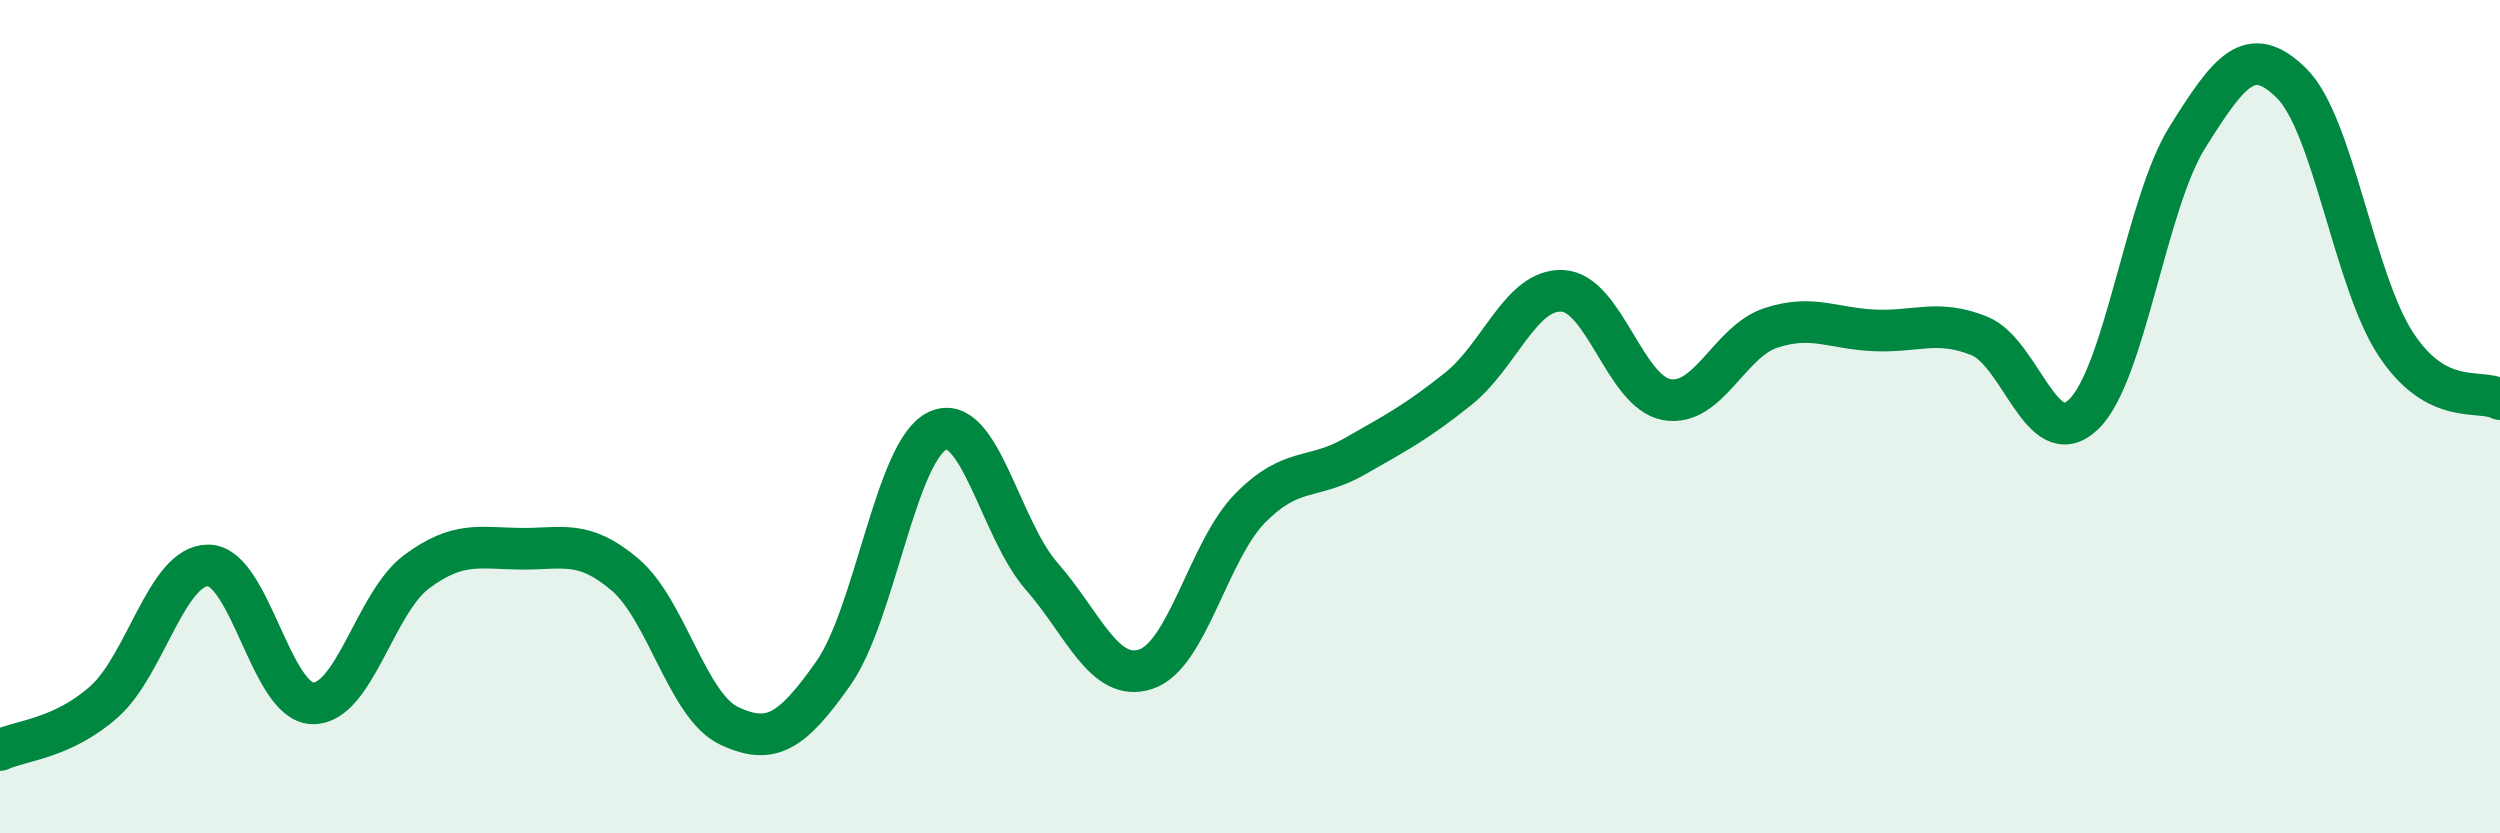
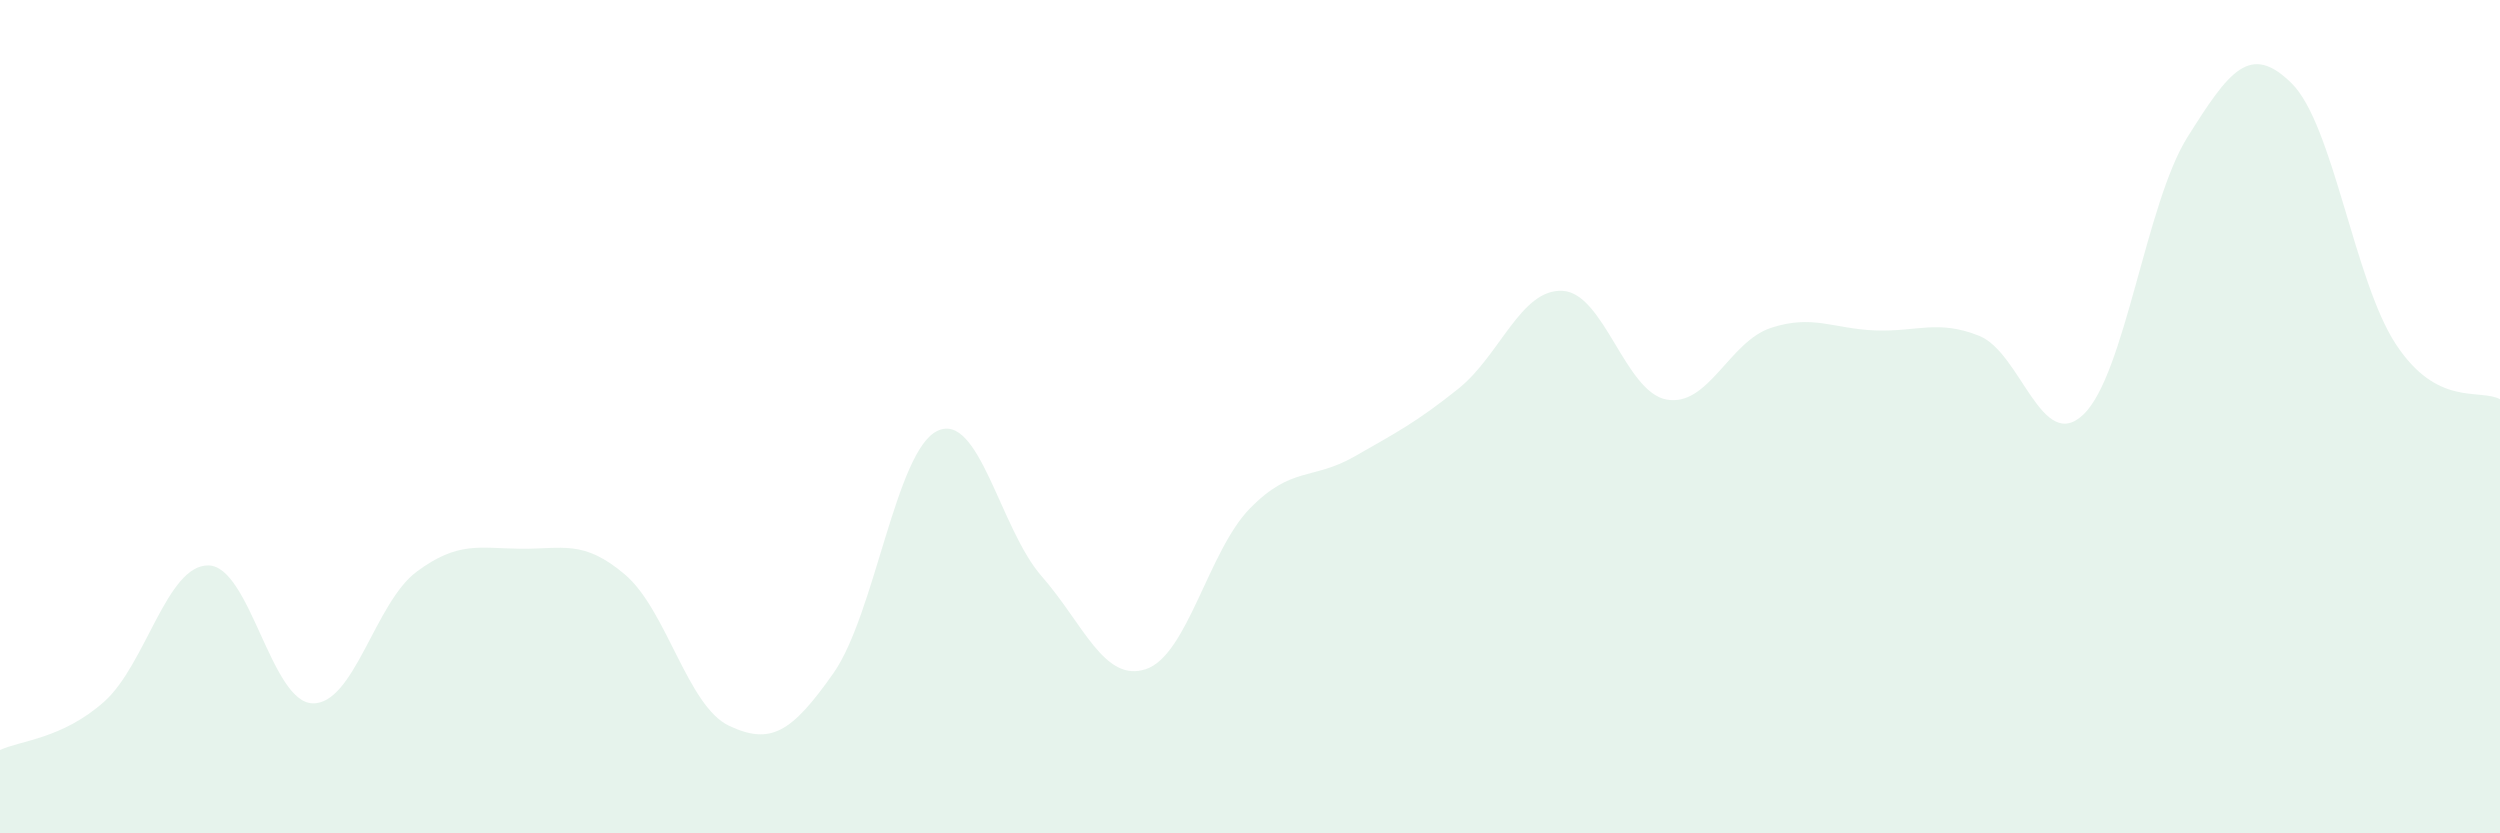
<svg xmlns="http://www.w3.org/2000/svg" width="60" height="20" viewBox="0 0 60 20">
  <path d="M 0,18 C 0.5,17.77 1.5,17.73 2.5,16.84 C 3.5,15.95 4,13.56 5,13.57 C 6,13.58 6.5,16.85 7.5,16.88 C 8.5,16.91 9,14.46 10,13.72 C 11,12.98 11.5,13.16 12.5,13.17 C 13.5,13.18 14,12.94 15,13.79 C 16,14.64 16.5,16.95 17.5,17.42 C 18.5,17.89 19,17.58 20,16.16 C 21,14.74 21.5,10.81 22.5,10.34 C 23.5,9.87 24,12.69 25,13.83 C 26,14.97 26.5,16.39 27.5,16.06 C 28.5,15.73 29,13.22 30,12.2 C 31,11.18 31.5,11.53 32.5,10.96 C 33.5,10.39 34,10.13 35,9.33 C 36,8.53 36.5,6.93 37.5,6.98 C 38.5,7.03 39,9.41 40,9.59 C 41,9.77 41.5,8.2 42.5,7.87 C 43.5,7.54 44,7.89 45,7.93 C 46,7.97 46.5,7.66 47.5,8.06 C 48.5,8.46 49,10.9 50,9.95 C 51,9 51.5,4.88 52.5,3.29 C 53.5,1.7 54,1.01 55,2 C 56,2.99 56.5,6.74 57.5,8.26 C 58.5,9.78 59.5,9.32 60,9.58L60 20L0 20Z" fill="#008740" opacity="0.1" stroke-linecap="round" stroke-linejoin="round" />
-   <path d="M 0,18 C 0.5,17.77 1.5,17.73 2.5,16.84 C 3.5,15.95 4,13.56 5,13.57 C 6,13.58 6.5,16.85 7.5,16.88 C 8.5,16.91 9,14.46 10,13.72 C 11,12.98 11.5,13.16 12.5,13.17 C 13.5,13.18 14,12.94 15,13.79 C 16,14.64 16.5,16.95 17.5,17.42 C 18.5,17.89 19,17.58 20,16.16 C 21,14.74 21.5,10.81 22.5,10.34 C 23.5,9.87 24,12.69 25,13.83 C 26,14.97 26.5,16.39 27.5,16.06 C 28.5,15.73 29,13.22 30,12.2 C 31,11.18 31.5,11.53 32.5,10.96 C 33.5,10.39 34,10.13 35,9.33 C 36,8.53 36.5,6.93 37.5,6.98 C 38.5,7.03 39,9.41 40,9.59 C 41,9.77 41.5,8.2 42.5,7.87 C 43.5,7.54 44,7.89 45,7.93 C 46,7.97 46.5,7.66 47.5,8.06 C 48.5,8.46 49,10.9 50,9.95 C 51,9 51.5,4.88 52.5,3.29 C 53.5,1.7 54,1.01 55,2 C 56,2.99 56.5,6.74 57.5,8.26 C 58.5,9.78 59.5,9.32 60,9.58" stroke="#008740" stroke-width="1" fill="none" stroke-linecap="round" stroke-linejoin="round" />
</svg>